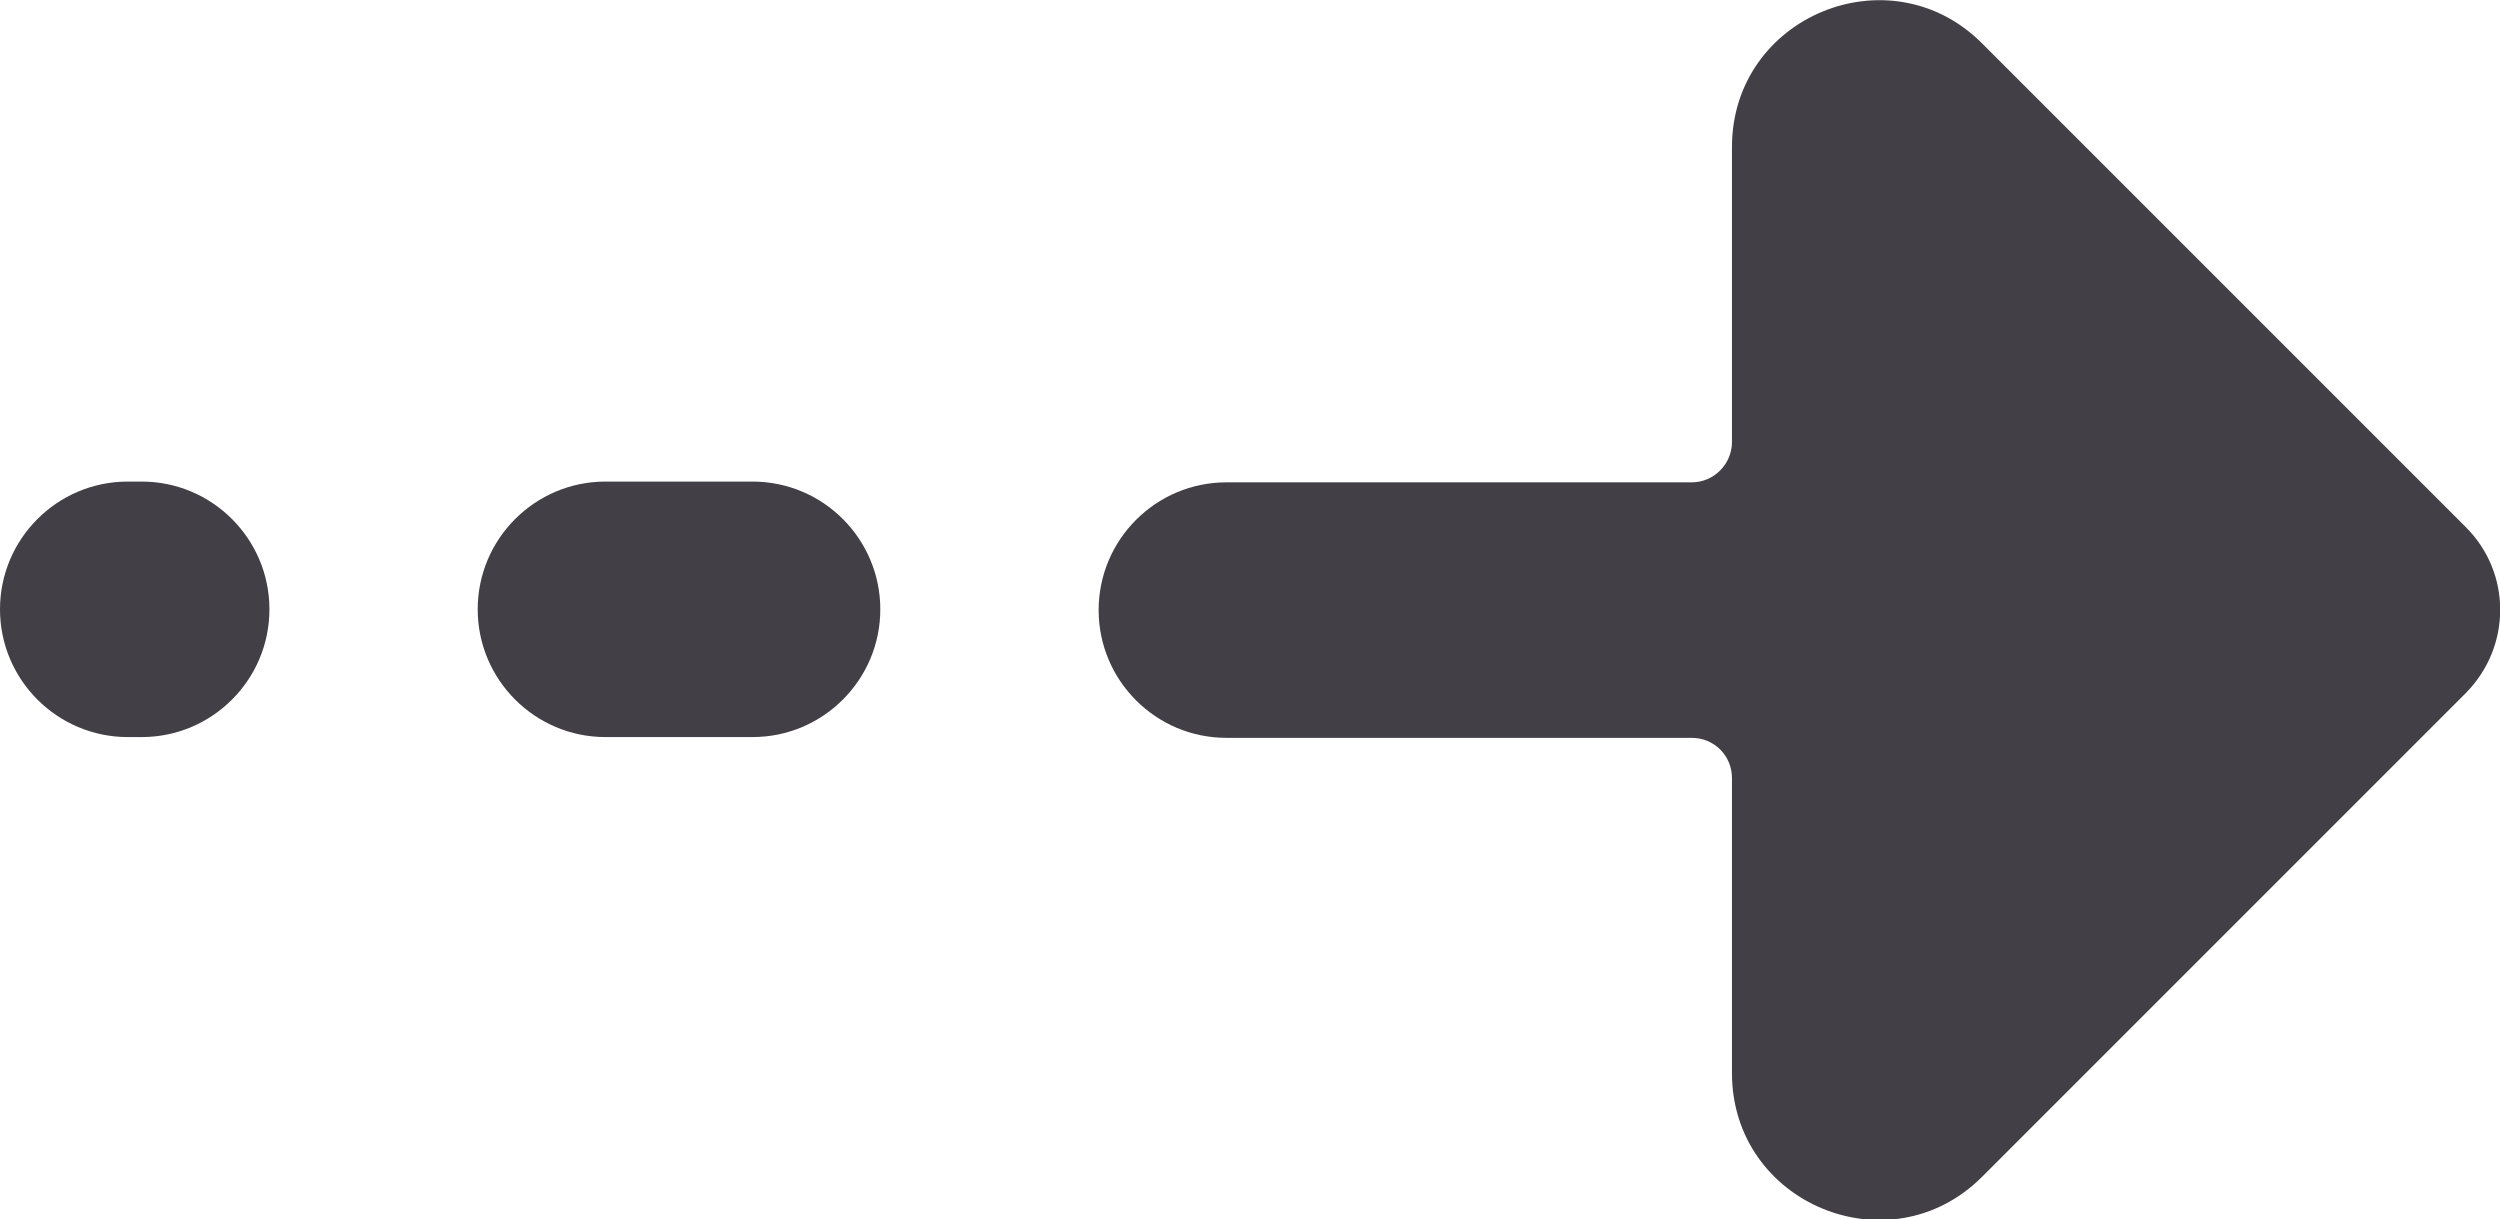
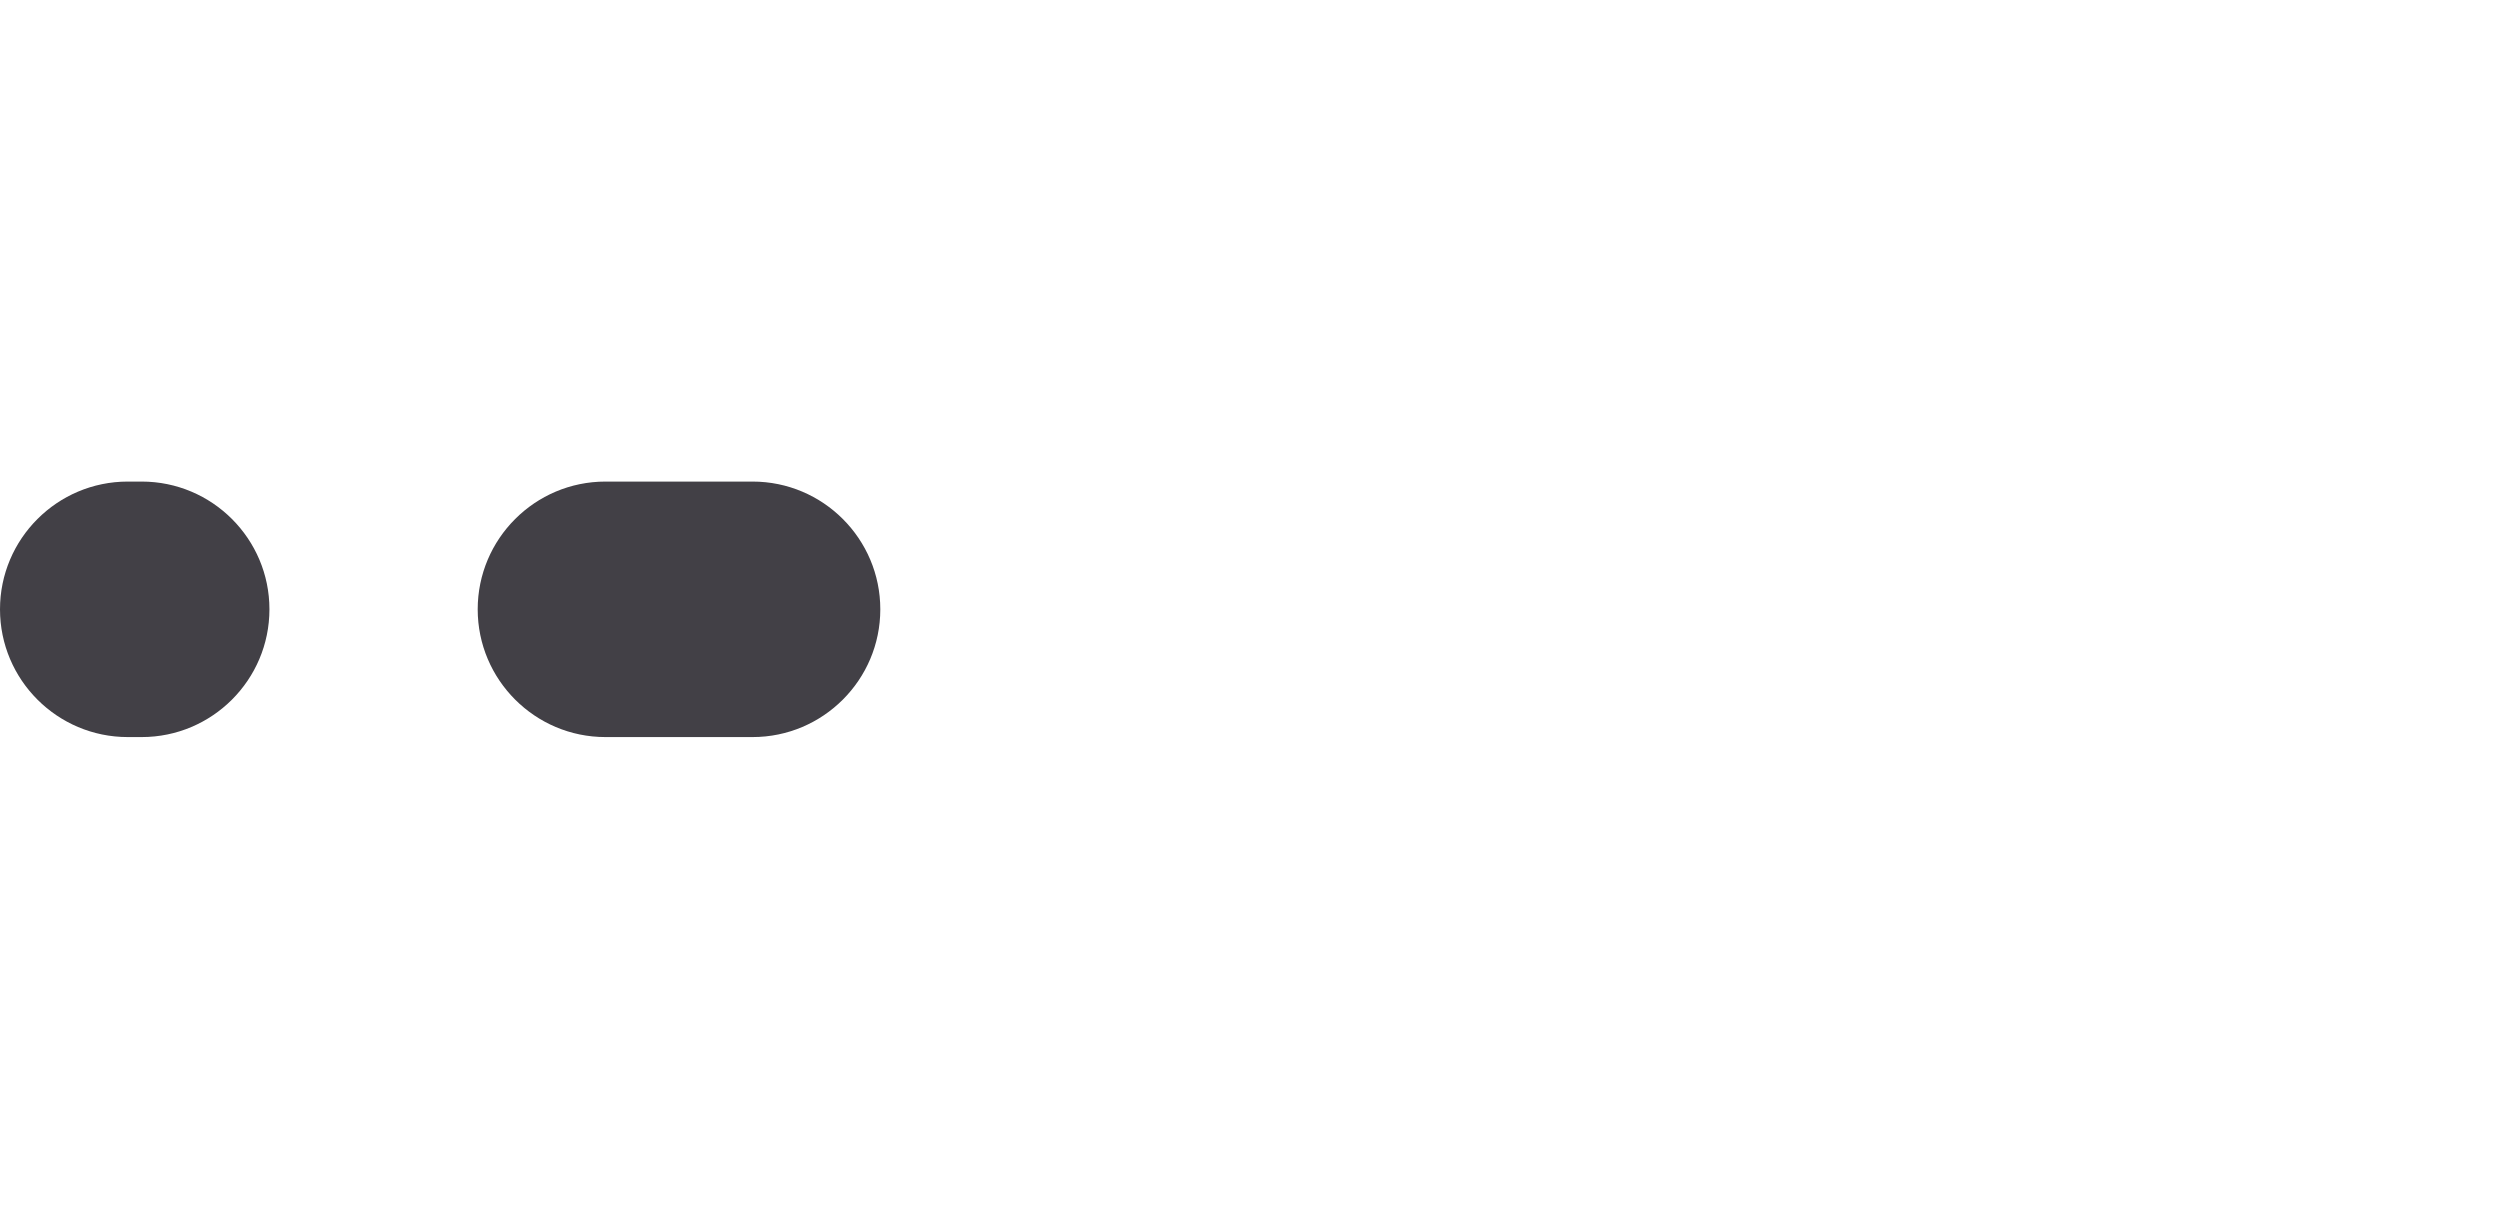
<svg xmlns="http://www.w3.org/2000/svg" version="1.1" id="Layer_1" x="0px" y="0px" viewBox="0 0 32.29 15.75" style="enable-background:new 0 0 32.29 15.75;" xml:space="preserve">
  <style type="text/css">
	.st0{fill:#424046;}
</style>
  <g>
    <path class="st0" d="M1.83,9.52H1.65C0.74,9.52,0,8.78,0,7.87c0-0.91,0.74-1.65,1.65-1.65h0.18c0.91,0,1.65,0.74,1.65,1.65   C3.48,8.78,2.74,9.52,1.83,9.52" />
-     <path class="st0" d="M31.85,6.81L25.6,0.56c-1.19-1.19-3.23-0.35-3.23,1.34v3.81c0,0.28-0.23,0.52-0.52,0.52h-6.01   c-0.91,0-1.65,0.74-1.65,1.65c0,0.91,0.74,1.65,1.65,1.65h6.01c0.29,0,0.52,0.23,0.52,0.52v3.81c0,1.69,2.04,2.53,3.23,1.34   l6.25-6.25C32.44,8.35,32.44,7.4,31.85,6.81" />
    <path class="st0" d="M7.82,9.52h1.9c0.91,0,1.65-0.74,1.65-1.65c0-0.91-0.74-1.65-1.65-1.65h-1.9c-0.91,0-1.65,0.74-1.65,1.65   C6.17,8.78,6.91,9.52,7.82,9.52" />
  </g>
</svg>